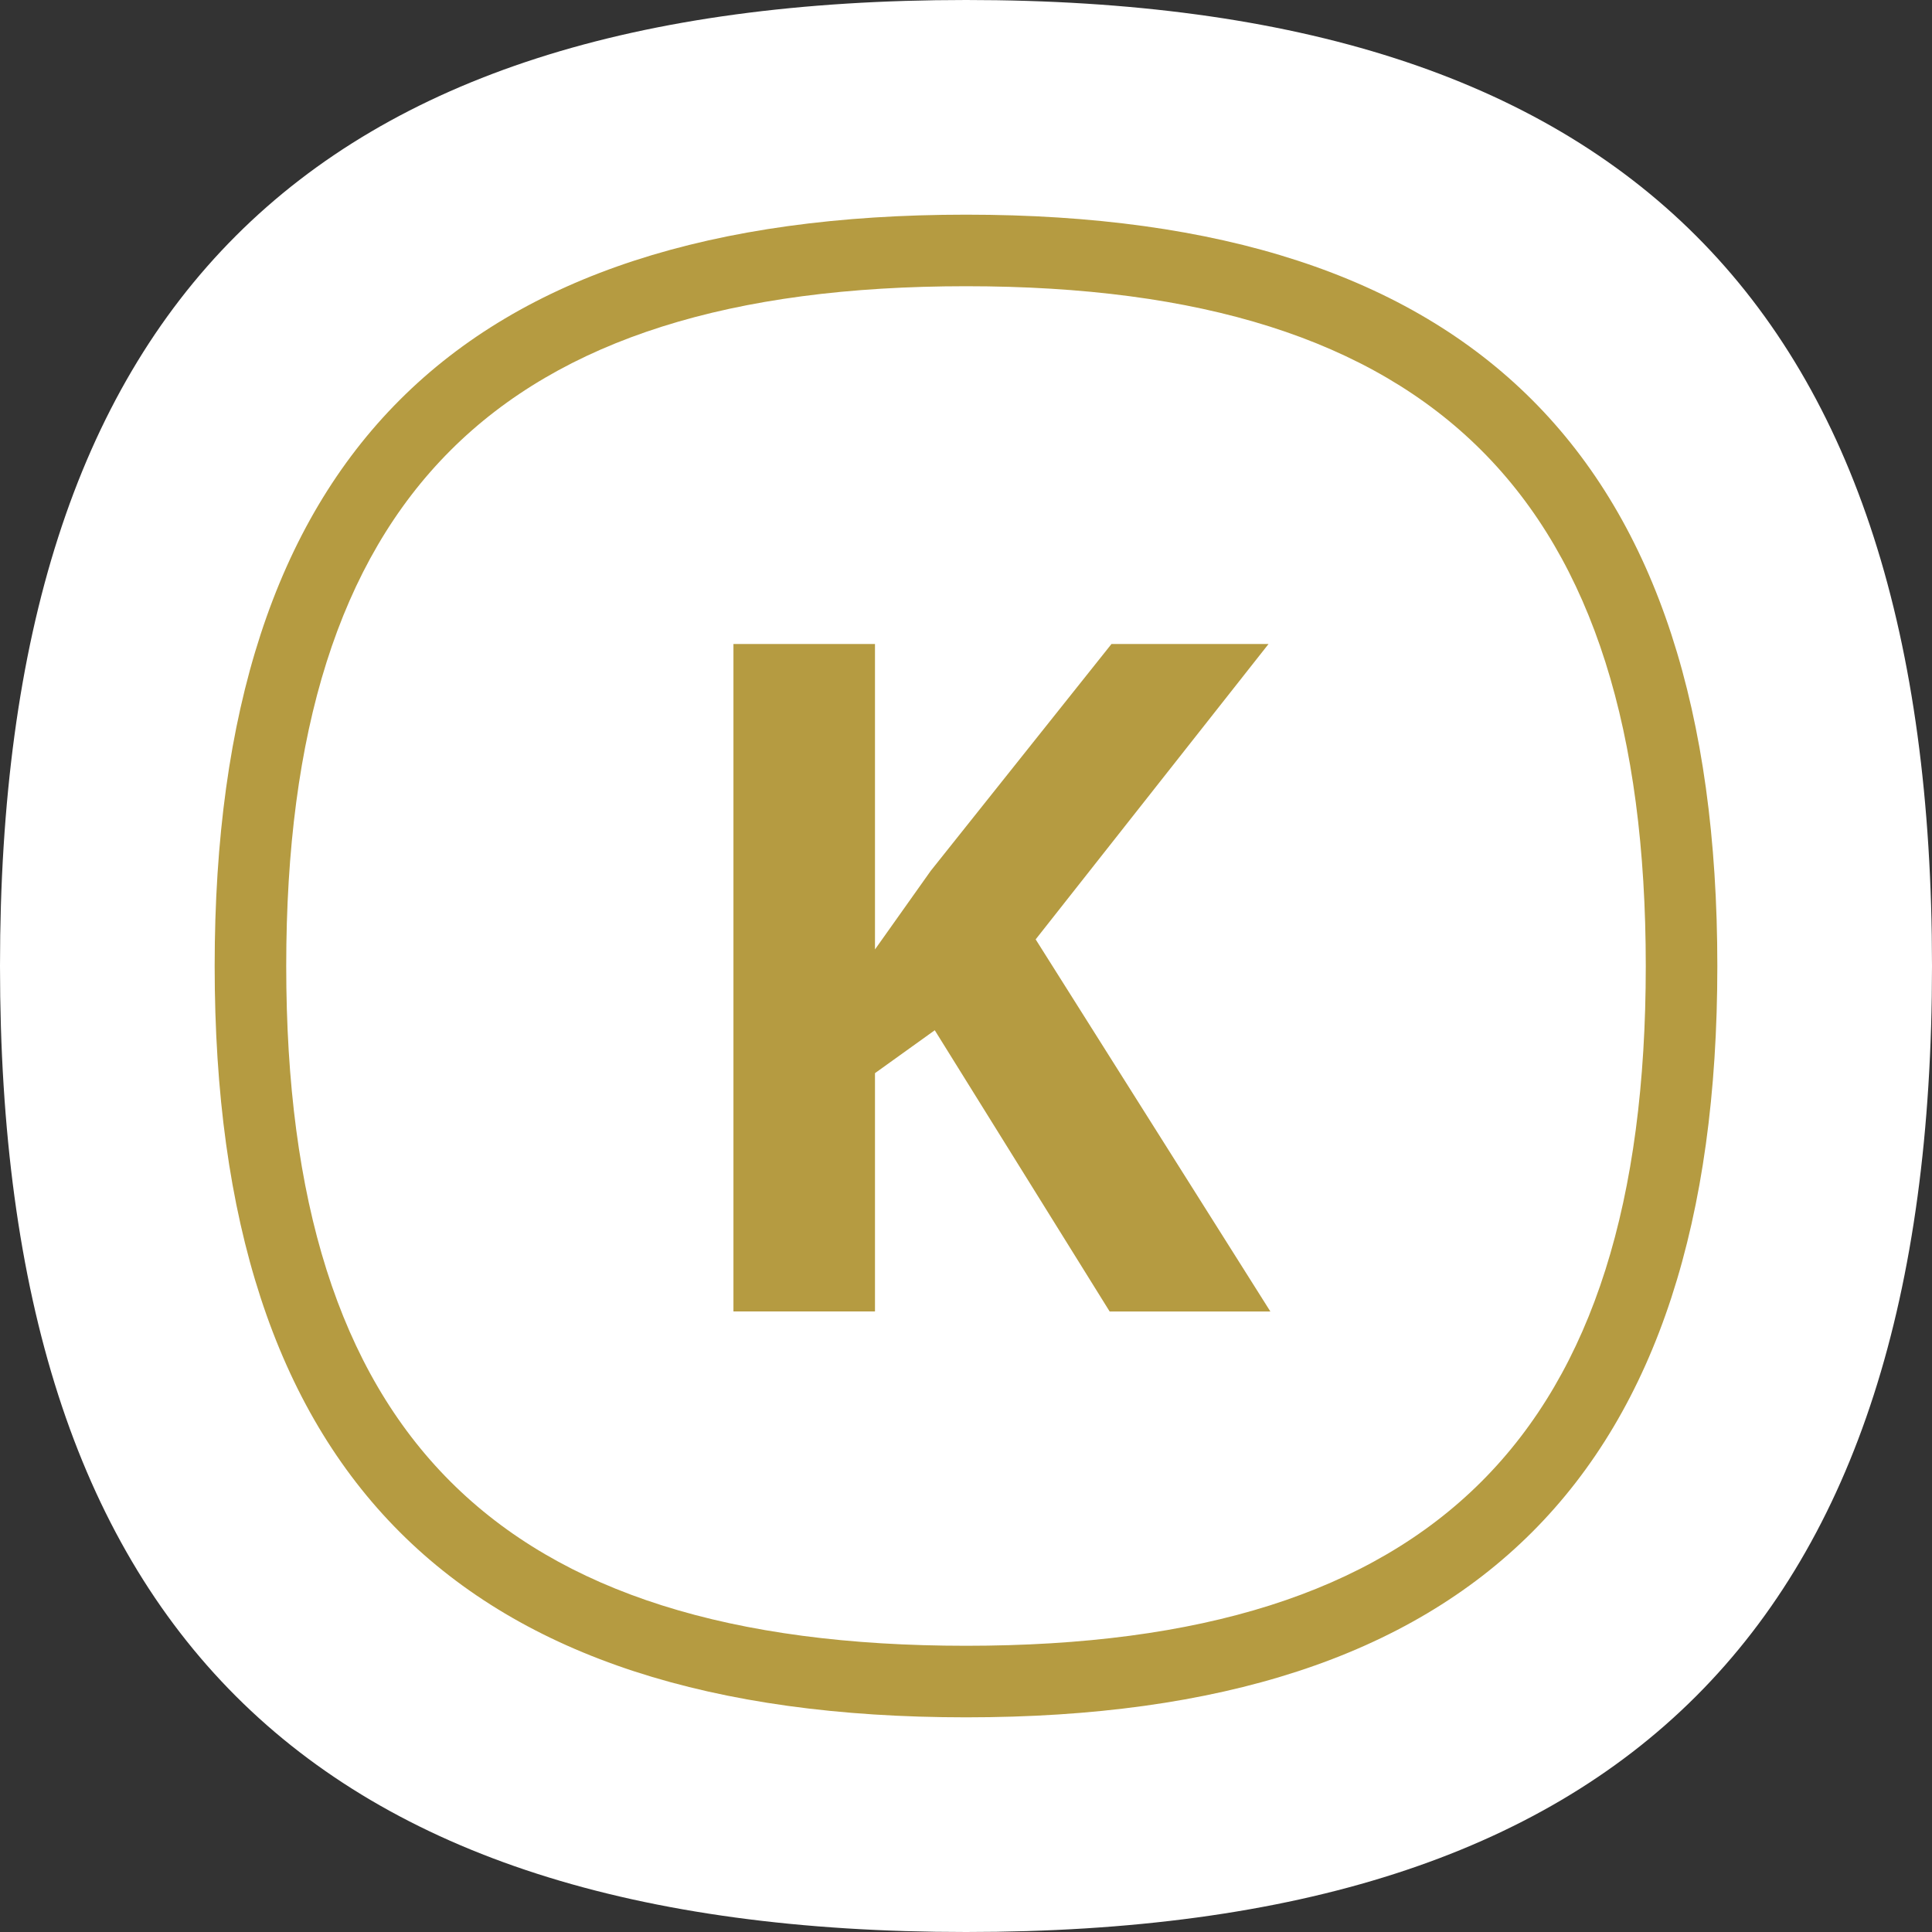
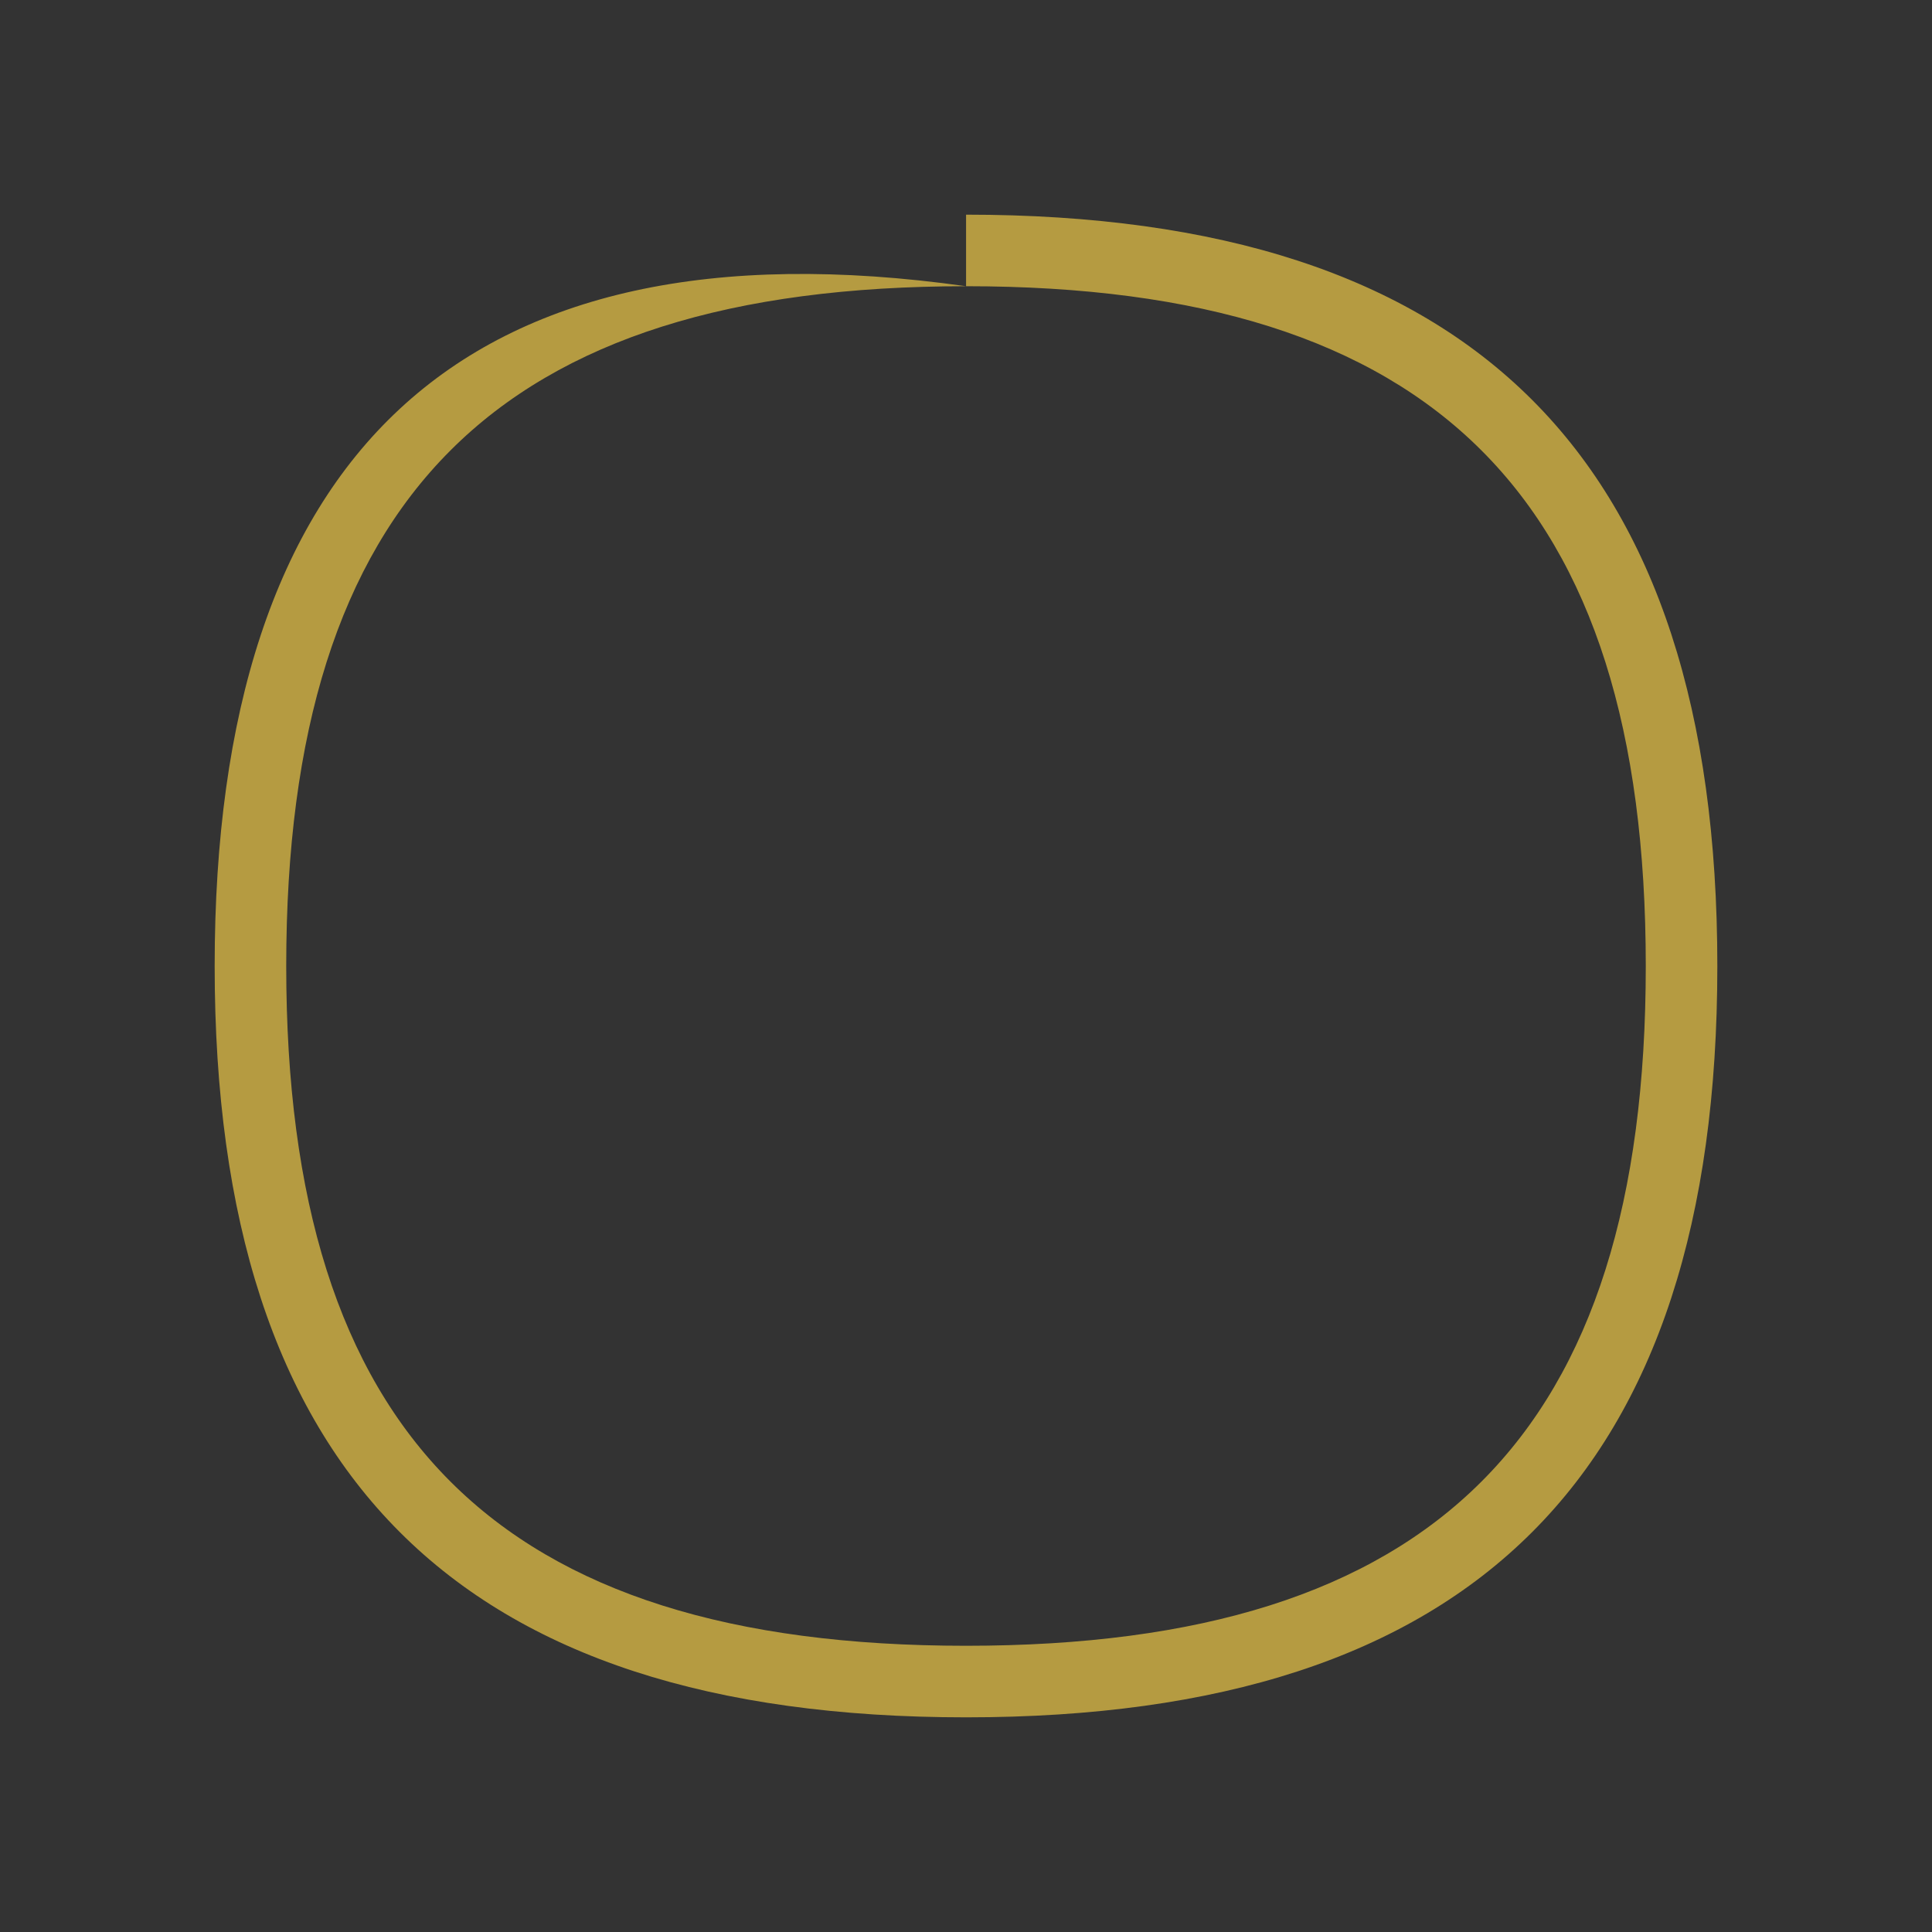
<svg xmlns="http://www.w3.org/2000/svg" width="54" height="54" viewBox="0 0 54 54">
  <rect x="0" y="0" width="54" height="54" fill="#333333" stroke="none" />
  <title>emblem_kids</title>
  <g fill="none" fill-rule="evenodd">
-     <path d="M27.003 0C8.577 0 0 8.58 0 27.001 0 45.421 8.577 54 27.003 54 45.418 54 54 45.421 54 27.001 54 8.581 45.418 0 27.003 0" fill="#FFF" />
-     <path d="M6 27.001C6 41.198 12.802 48 27.002 48 41.195 48 48 41.195 48 27.001 48 12.805 41.195 6 27.002 6v2C40.091 8 46 13.91 46 27.001 46 40.091 40.09 46 27.002 46 13.906 46 8 40.094 8 27.001 8 13.907 13.906 8 27.002 8V6C12.802 6 6 12.802 6 27.001z" fill="#B59B41" />
-     <path d="M35.506 36.656h-4.491l-4.888-7.86-1.671 1.199v6.66H20.5V18h3.956v8.537l1.557-2.195L31.066 18h4.39l-6.509 8.256 6.56 10.4z" fill="#B59B41" />
+     <path d="M6 27.001C6 41.198 12.802 48 27.002 48 41.195 48 48 41.195 48 27.001 48 12.805 41.195 6 27.002 6v2C40.091 8 46 13.91 46 27.001 46 40.091 40.09 46 27.002 46 13.906 46 8 40.094 8 27.001 8 13.907 13.906 8 27.002 8C12.802 6 6 12.802 6 27.001z" fill="#B59B41" />
  </g>
</svg>